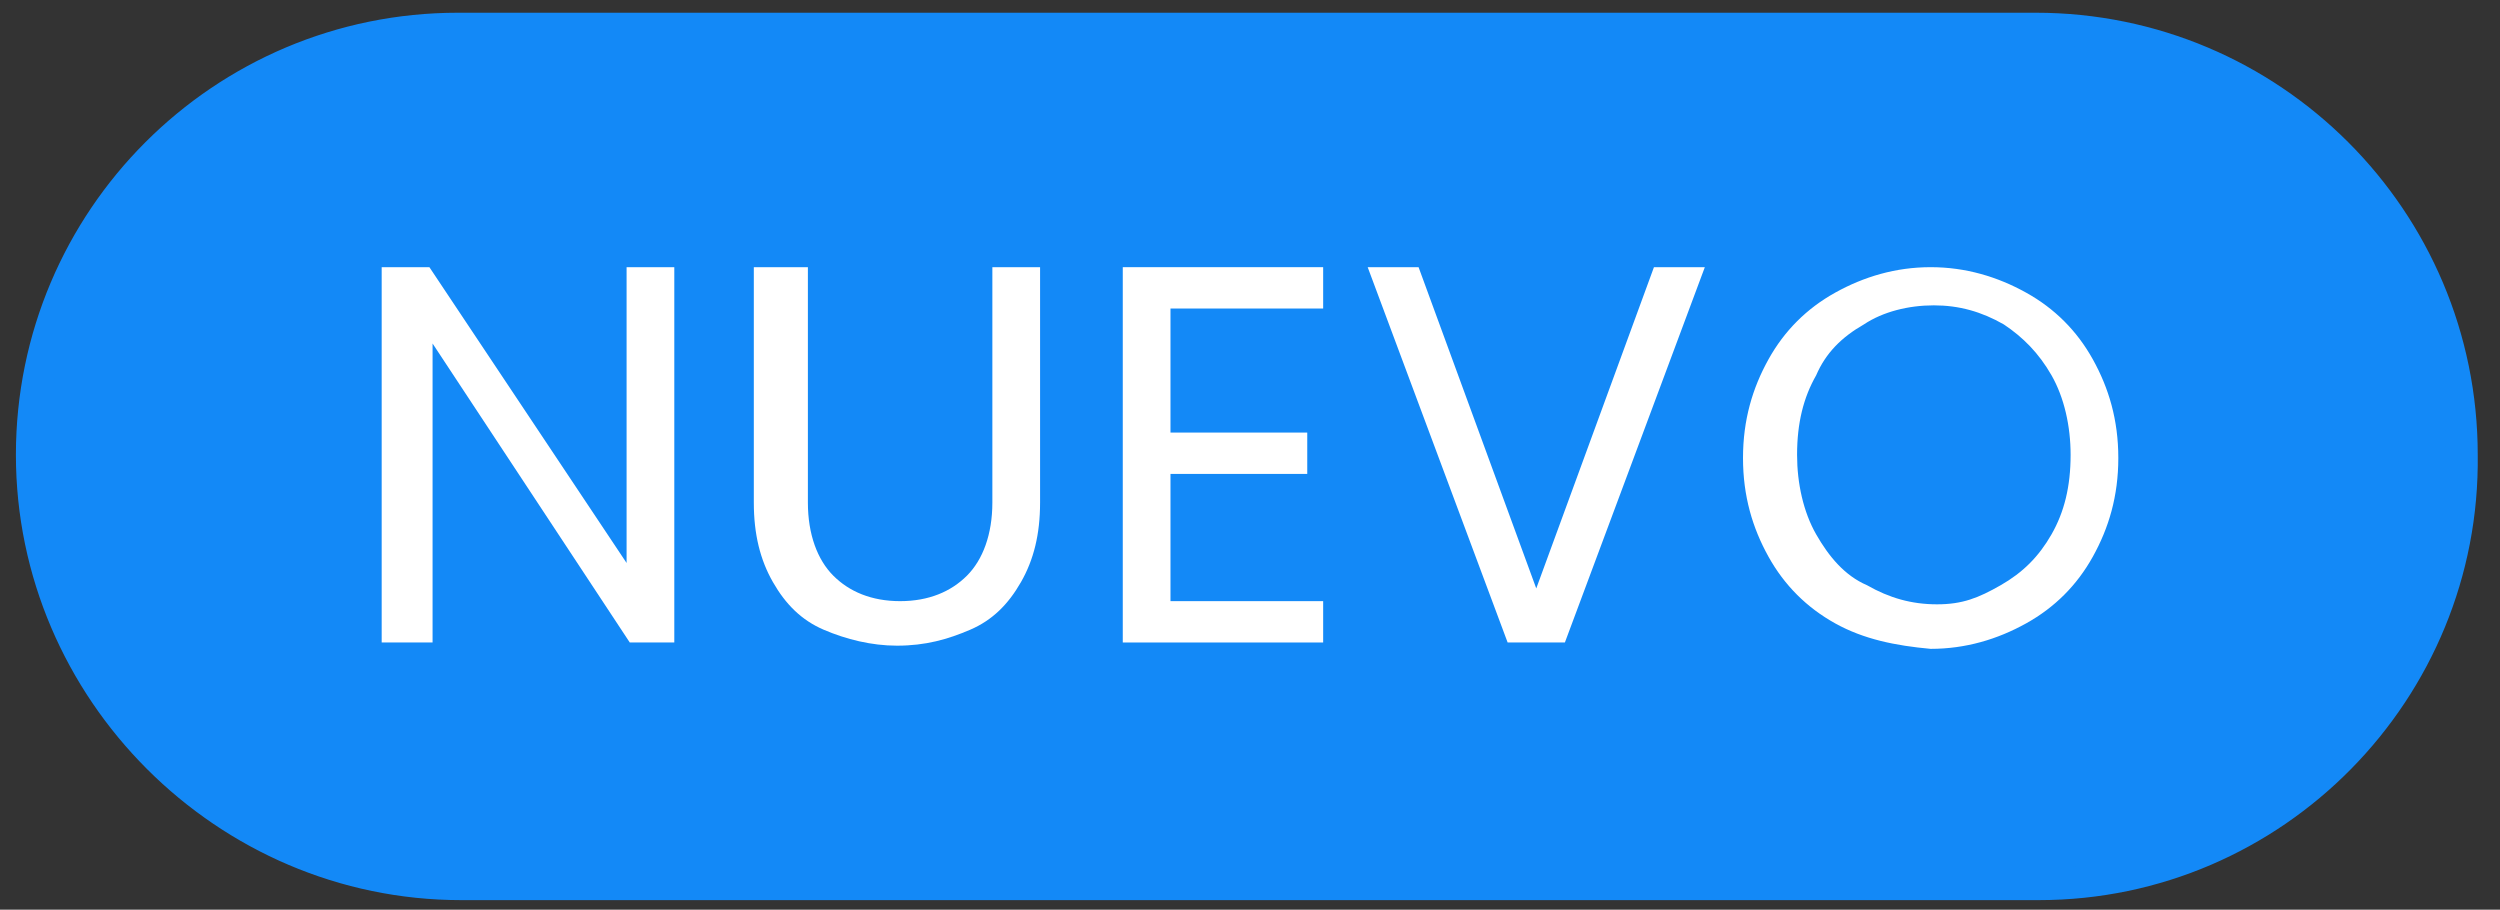
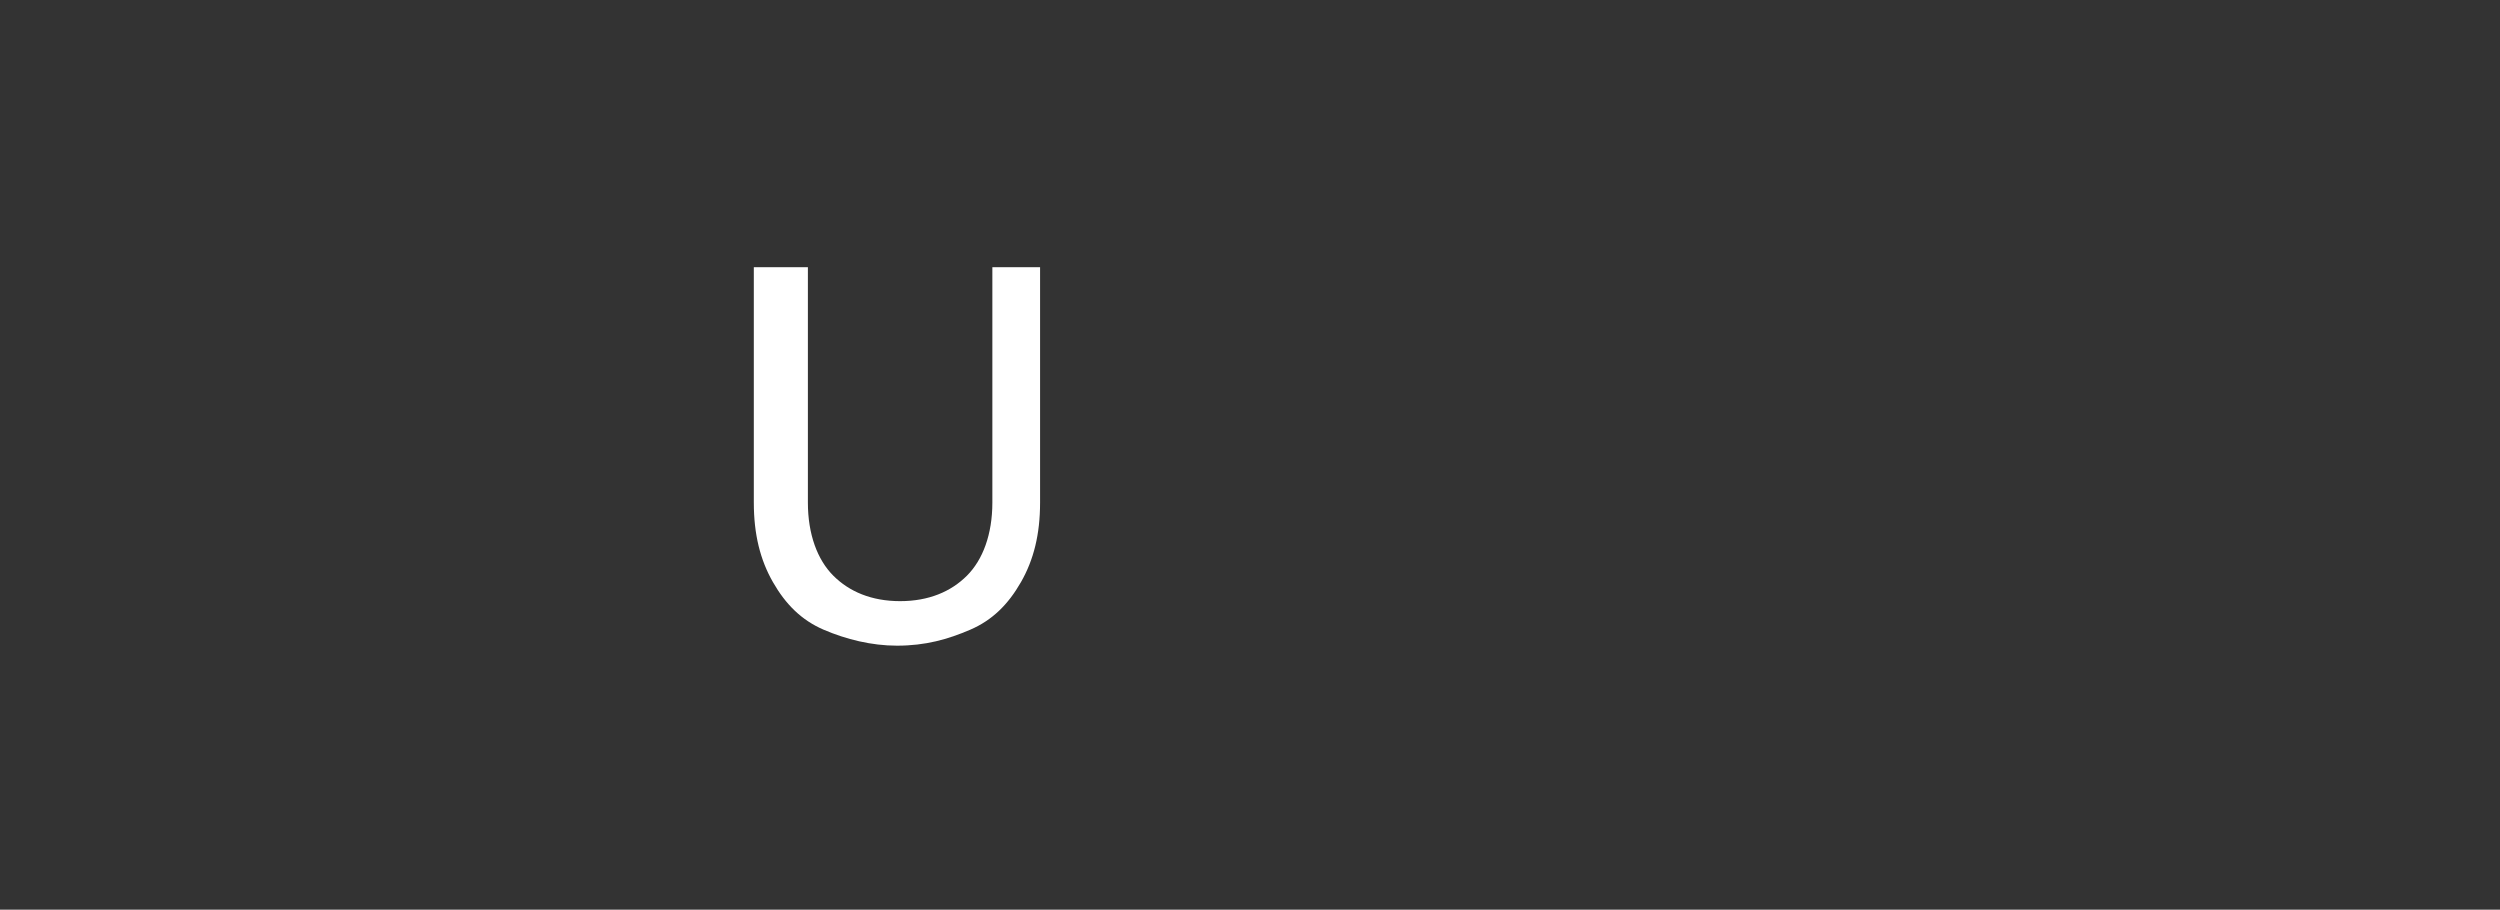
<svg xmlns="http://www.w3.org/2000/svg" version="1.1" id="Layer_1" x="0px" y="0px" viewBox="0 0 78.6 28.6" style="enable-background:new 0 0 78.6 28.6;" xml:space="preserve">
  <rect x="0" y="0" width="78.6" height="28.6" fill="#333333" stroke="none" />
  <style type="text/css">
	.st0{fill:#1389F7;stroke:#1389F7;stroke-miterlimit:10;}
	.st1{fill:#FFFFFF;}
</style>
-   <path class="st0" d="M64.1,27.8H14.5C7.1,27.8,1,21.7,1,14.3v0c0-7.4,6-13.4,13.4-13.4h49.6c7.4,0,13.4,6,13.4,13.4v0  C77.5,21.7,71.5,27.8,64.1,27.8z" />
  <g>
-     <path class="st1" d="M21.3,20.2h-1.5l-6.2-9.4v9.4H12V8.4h1.5l6.2,9.3V8.4h1.5V20.2z" />
    <path class="st1" d="M25.4,8.4v7.4c0,1,0.3,1.8,0.8,2.3c0.5,0.5,1.2,0.8,2.1,0.8c0.9,0,1.6-0.3,2.1-0.8c0.5-0.5,0.8-1.3,0.8-2.3   V8.4h1.5v7.4c0,1-0.2,1.8-0.6,2.5c-0.4,0.7-0.9,1.2-1.6,1.5c-0.7,0.3-1.4,0.5-2.3,0.5c-0.8,0-1.6-0.2-2.3-0.5   c-0.7-0.3-1.2-0.8-1.6-1.5c-0.4-0.7-0.6-1.5-0.6-2.5V8.4H25.4z" />
-     <path class="st1" d="M36.8,9.7v3.9h4.3v1.3h-4.3v4h4.8v1.3h-6.3V8.4h6.3v1.3H36.8z" />
-     <path class="st1" d="M53.6,8.4l-4.4,11.8h-1.8L43,8.4h1.6l3.7,10.1L52,8.4H53.6z" />
-     <path class="st1" d="M57.7,19.6c-0.9-0.5-1.6-1.2-2.1-2.1c-0.5-0.9-0.8-1.9-0.8-3.1s0.3-2.2,0.8-3.1c0.5-0.9,1.2-1.6,2.1-2.1   c0.9-0.5,1.9-0.8,3-0.8c1.1,0,2.1,0.3,3,0.8c0.9,0.5,1.6,1.2,2.1,2.1c0.5,0.9,0.8,1.9,0.8,3.1c0,1.2-0.3,2.2-0.8,3.1   c-0.5,0.9-1.2,1.6-2.1,2.1c-0.9,0.5-1.9,0.8-3,0.8C59.6,20.3,58.6,20.1,57.7,19.6z M62.9,18.4c0.7-0.4,1.2-0.9,1.6-1.6   c0.4-0.7,0.6-1.5,0.6-2.5c0-0.9-0.2-1.8-0.6-2.5c-0.4-0.7-0.9-1.2-1.5-1.6c-0.7-0.4-1.4-0.6-2.2-0.6s-1.6,0.2-2.2,0.6   c-0.7,0.4-1.2,0.9-1.5,1.6c-0.4,0.7-0.6,1.5-0.6,2.5c0,0.9,0.2,1.8,0.6,2.5c0.4,0.7,0.9,1.3,1.6,1.6c0.7,0.4,1.4,0.6,2.2,0.6   S62.2,18.8,62.9,18.4z" />
  </g>
</svg>